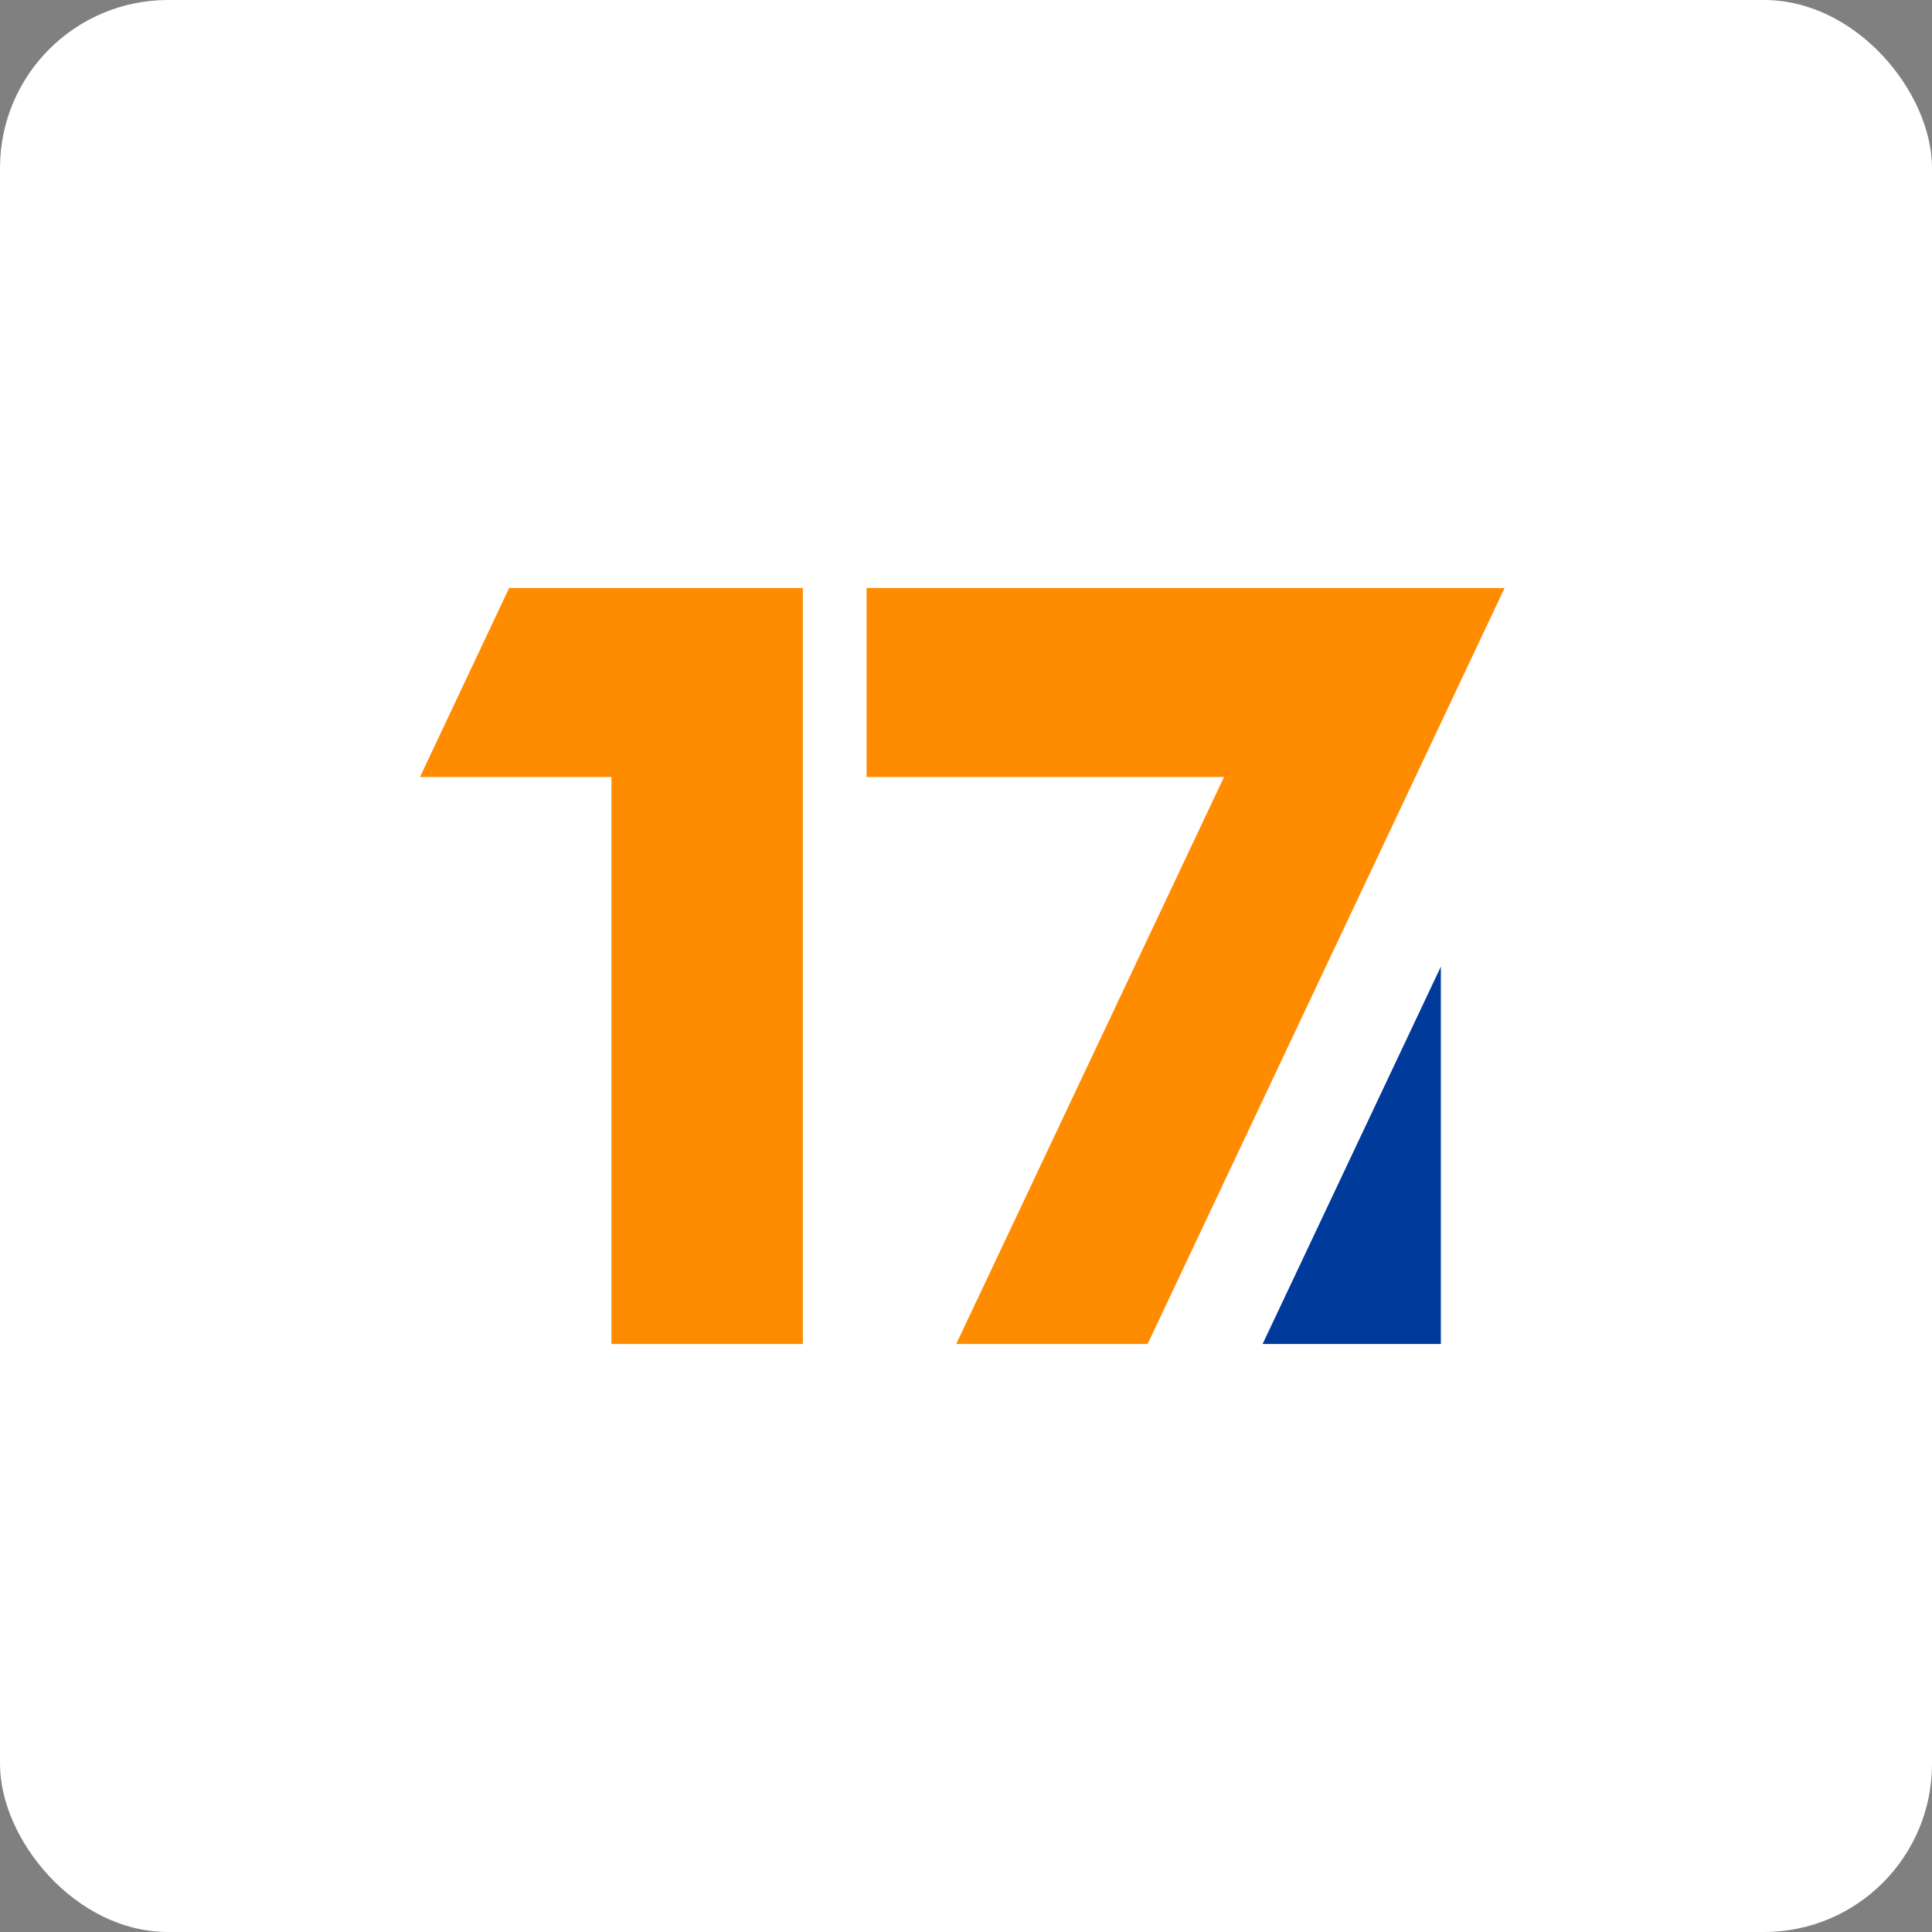
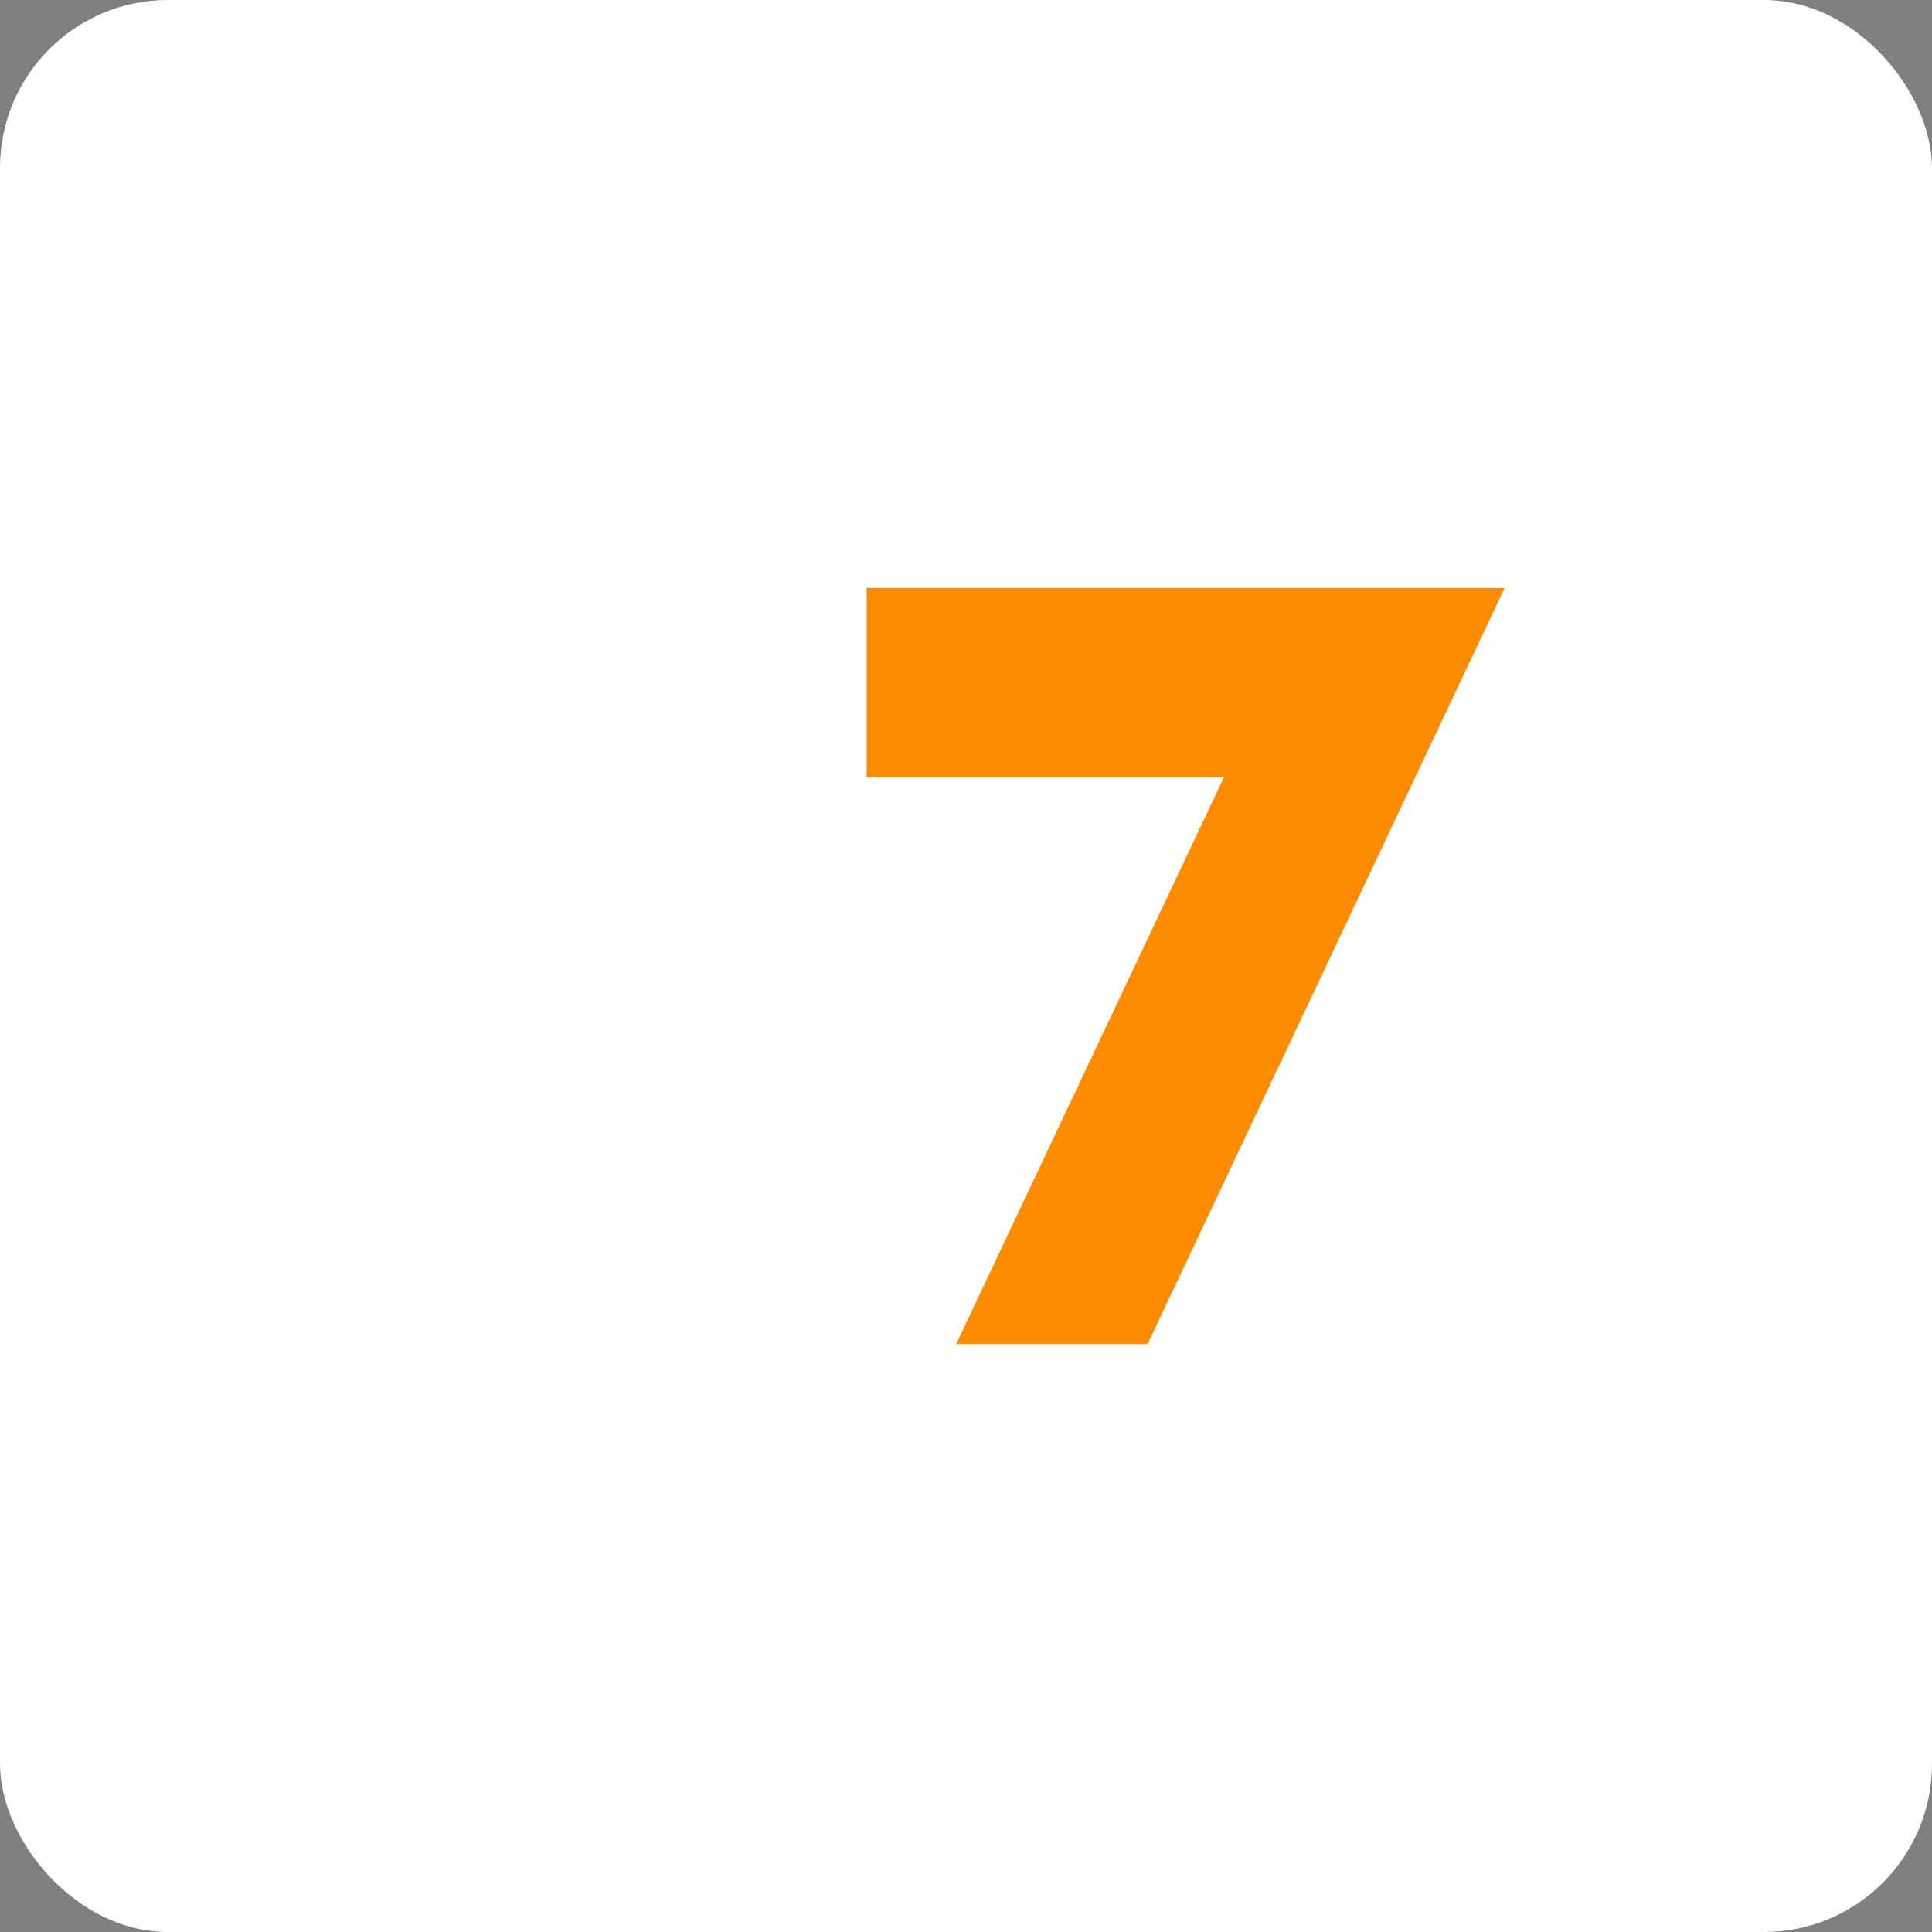
<svg xmlns="http://www.w3.org/2000/svg" width="46px" height="46px" viewBox="0 0 46 46" version="1.1">
  <rect x="0" y="0" width="46" height="46" fill="#808080" stroke="none" />
  <desc>Created with Sketch.</desc>
  <defs />
  <g id="Page-6" stroke="none" stroke-width="1" fill="none" fill-rule="evenodd">
    <g id="17track" fill-rule="nonzero">
      <rect id="Rectangle-17-Copy-7" fill="#FFFFFF" x="0" y="0" width="46" height="46" rx="4" />
      <g id="full_owt_296x48" transform="translate(10, 14)">
-         <polygon id="Shape" fill="#FF8C00" points="4.558 4.5 0 4.5 2.122 0 9.115 0 9.115 18 4.558 18" />
        <polygon id="Shape" fill="#FF8C00" points="21.266 0 10.633 0 10.633 4.5 19.144 4.5 12.767 18 17.324 18 25.824 0" />
        <g id="Group" transform="translate(19.882, 9)" fill="#003A9B">
-           <polygon id="Shape" points="0.18 9 4.424 9 4.424 0.015" />
-         </g>
+           </g>
      </g>
    </g>
  </g>
</svg>